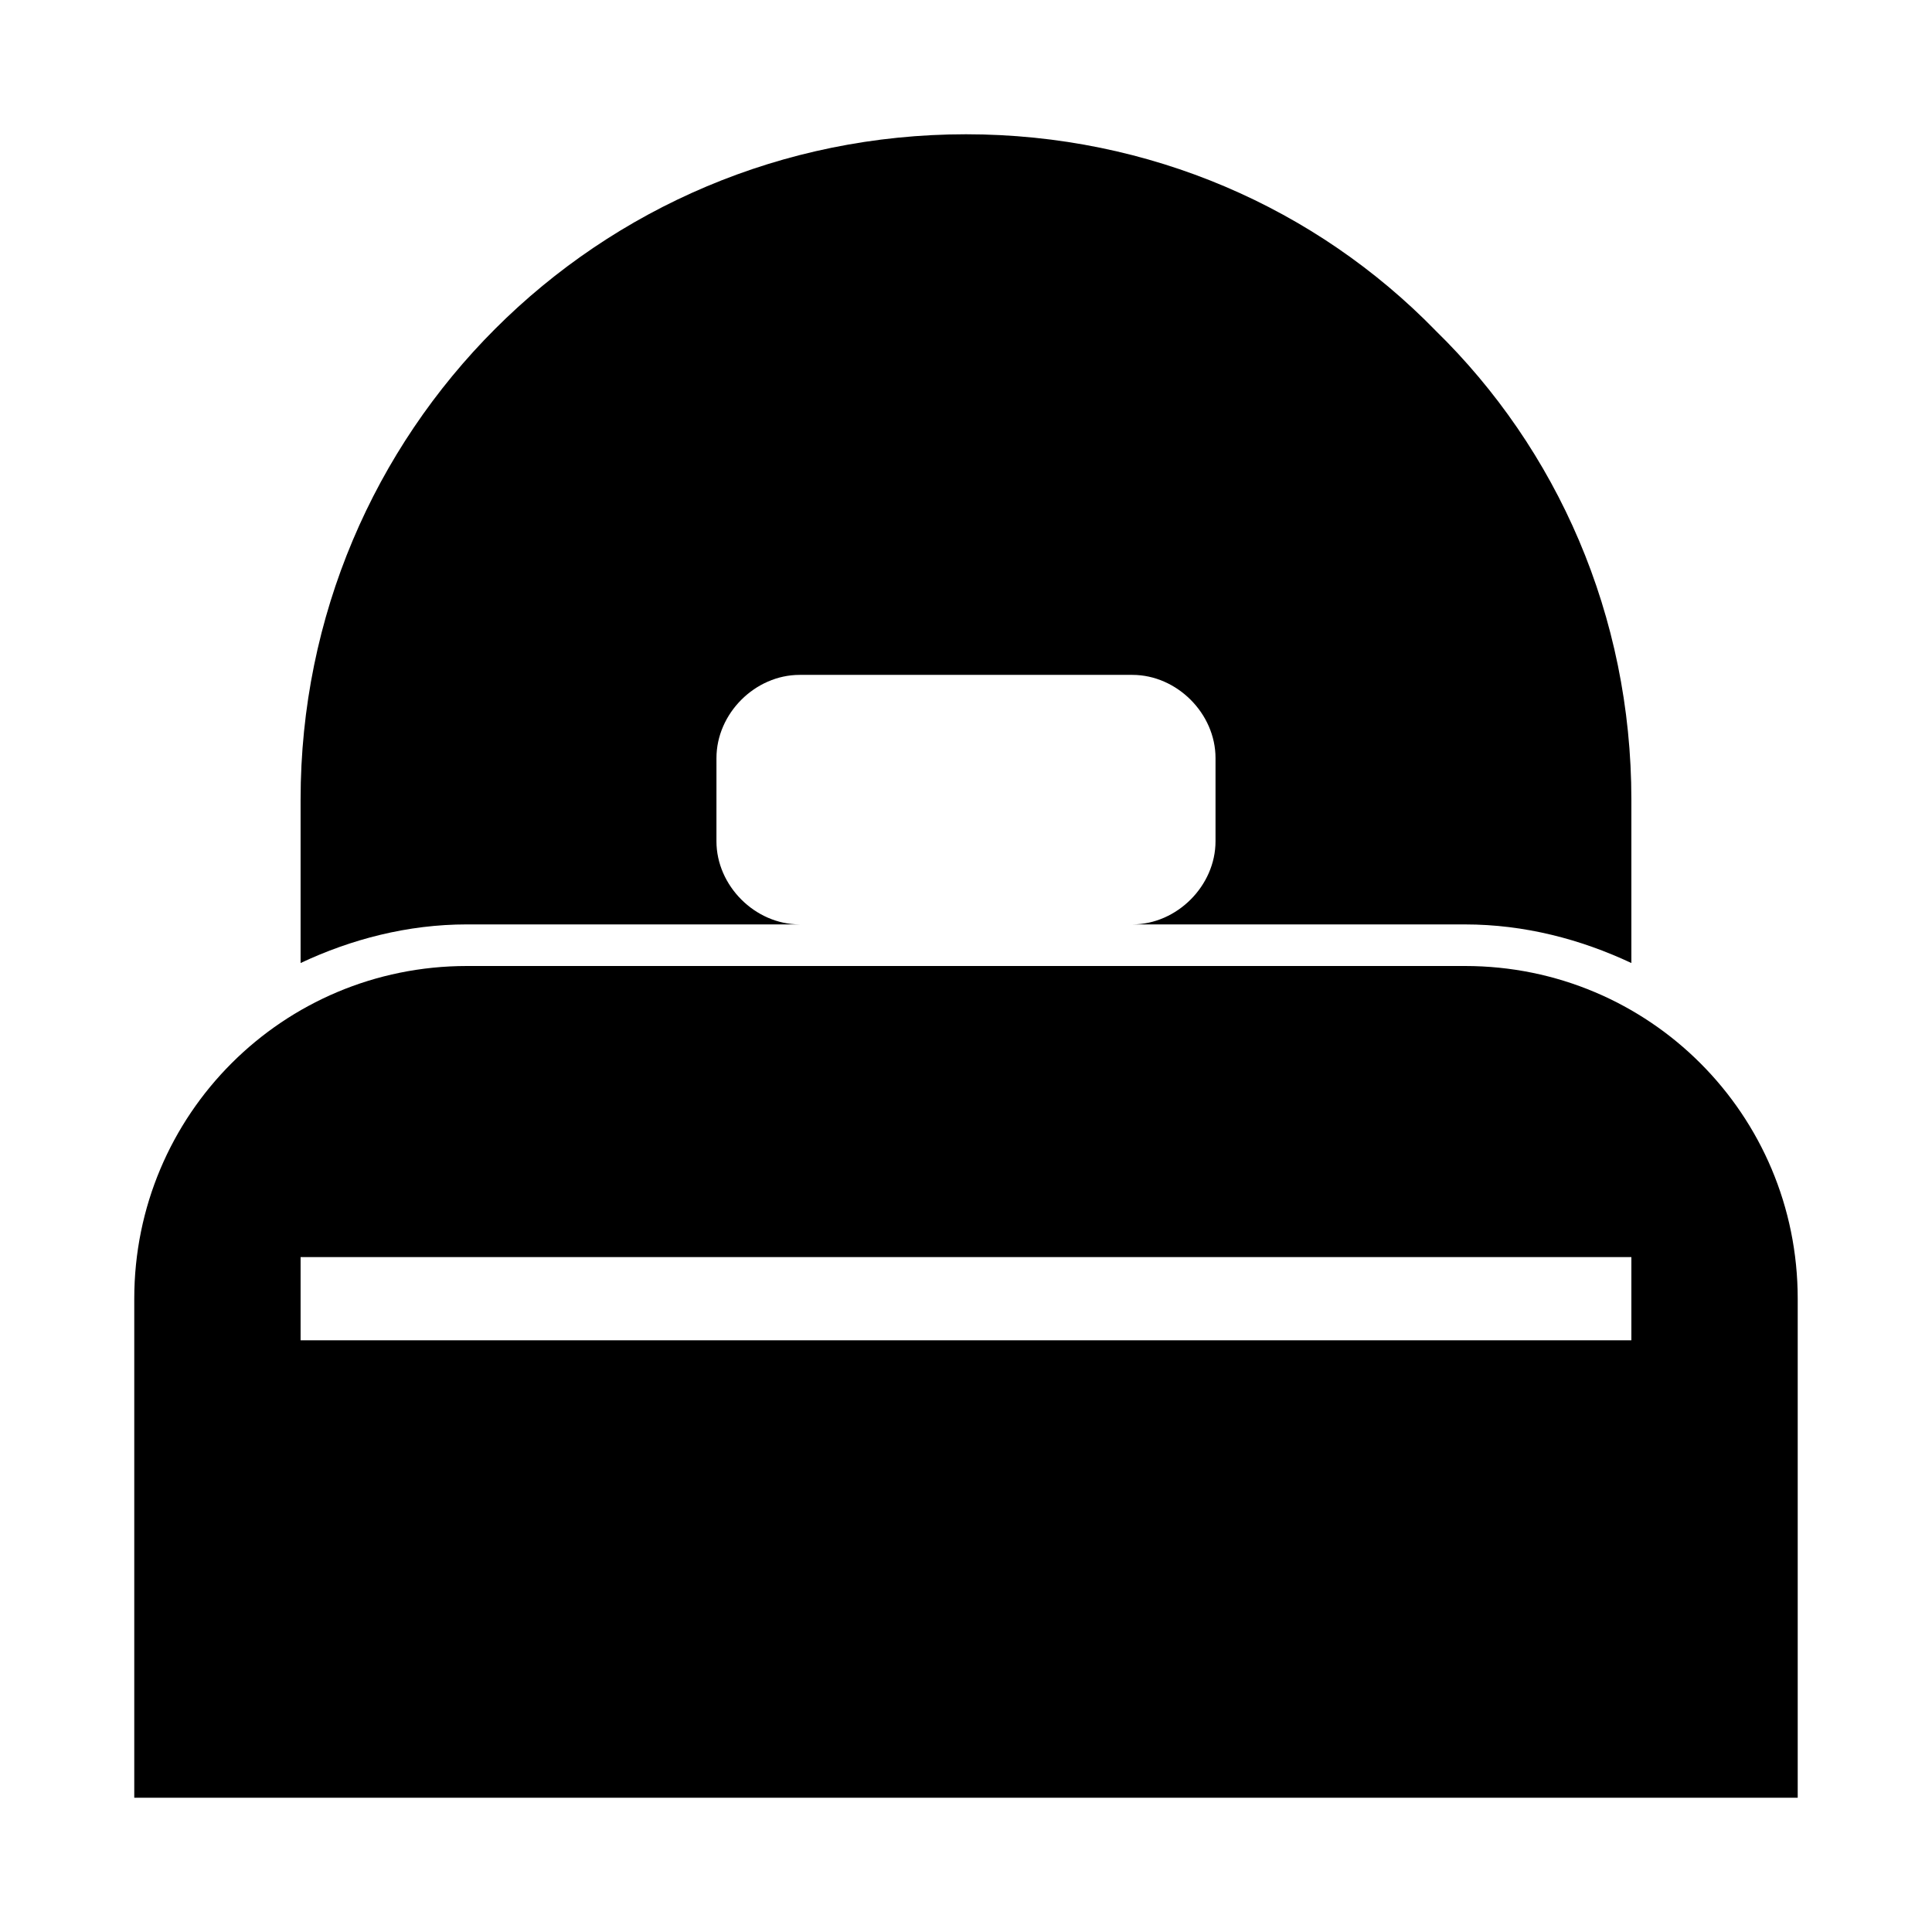
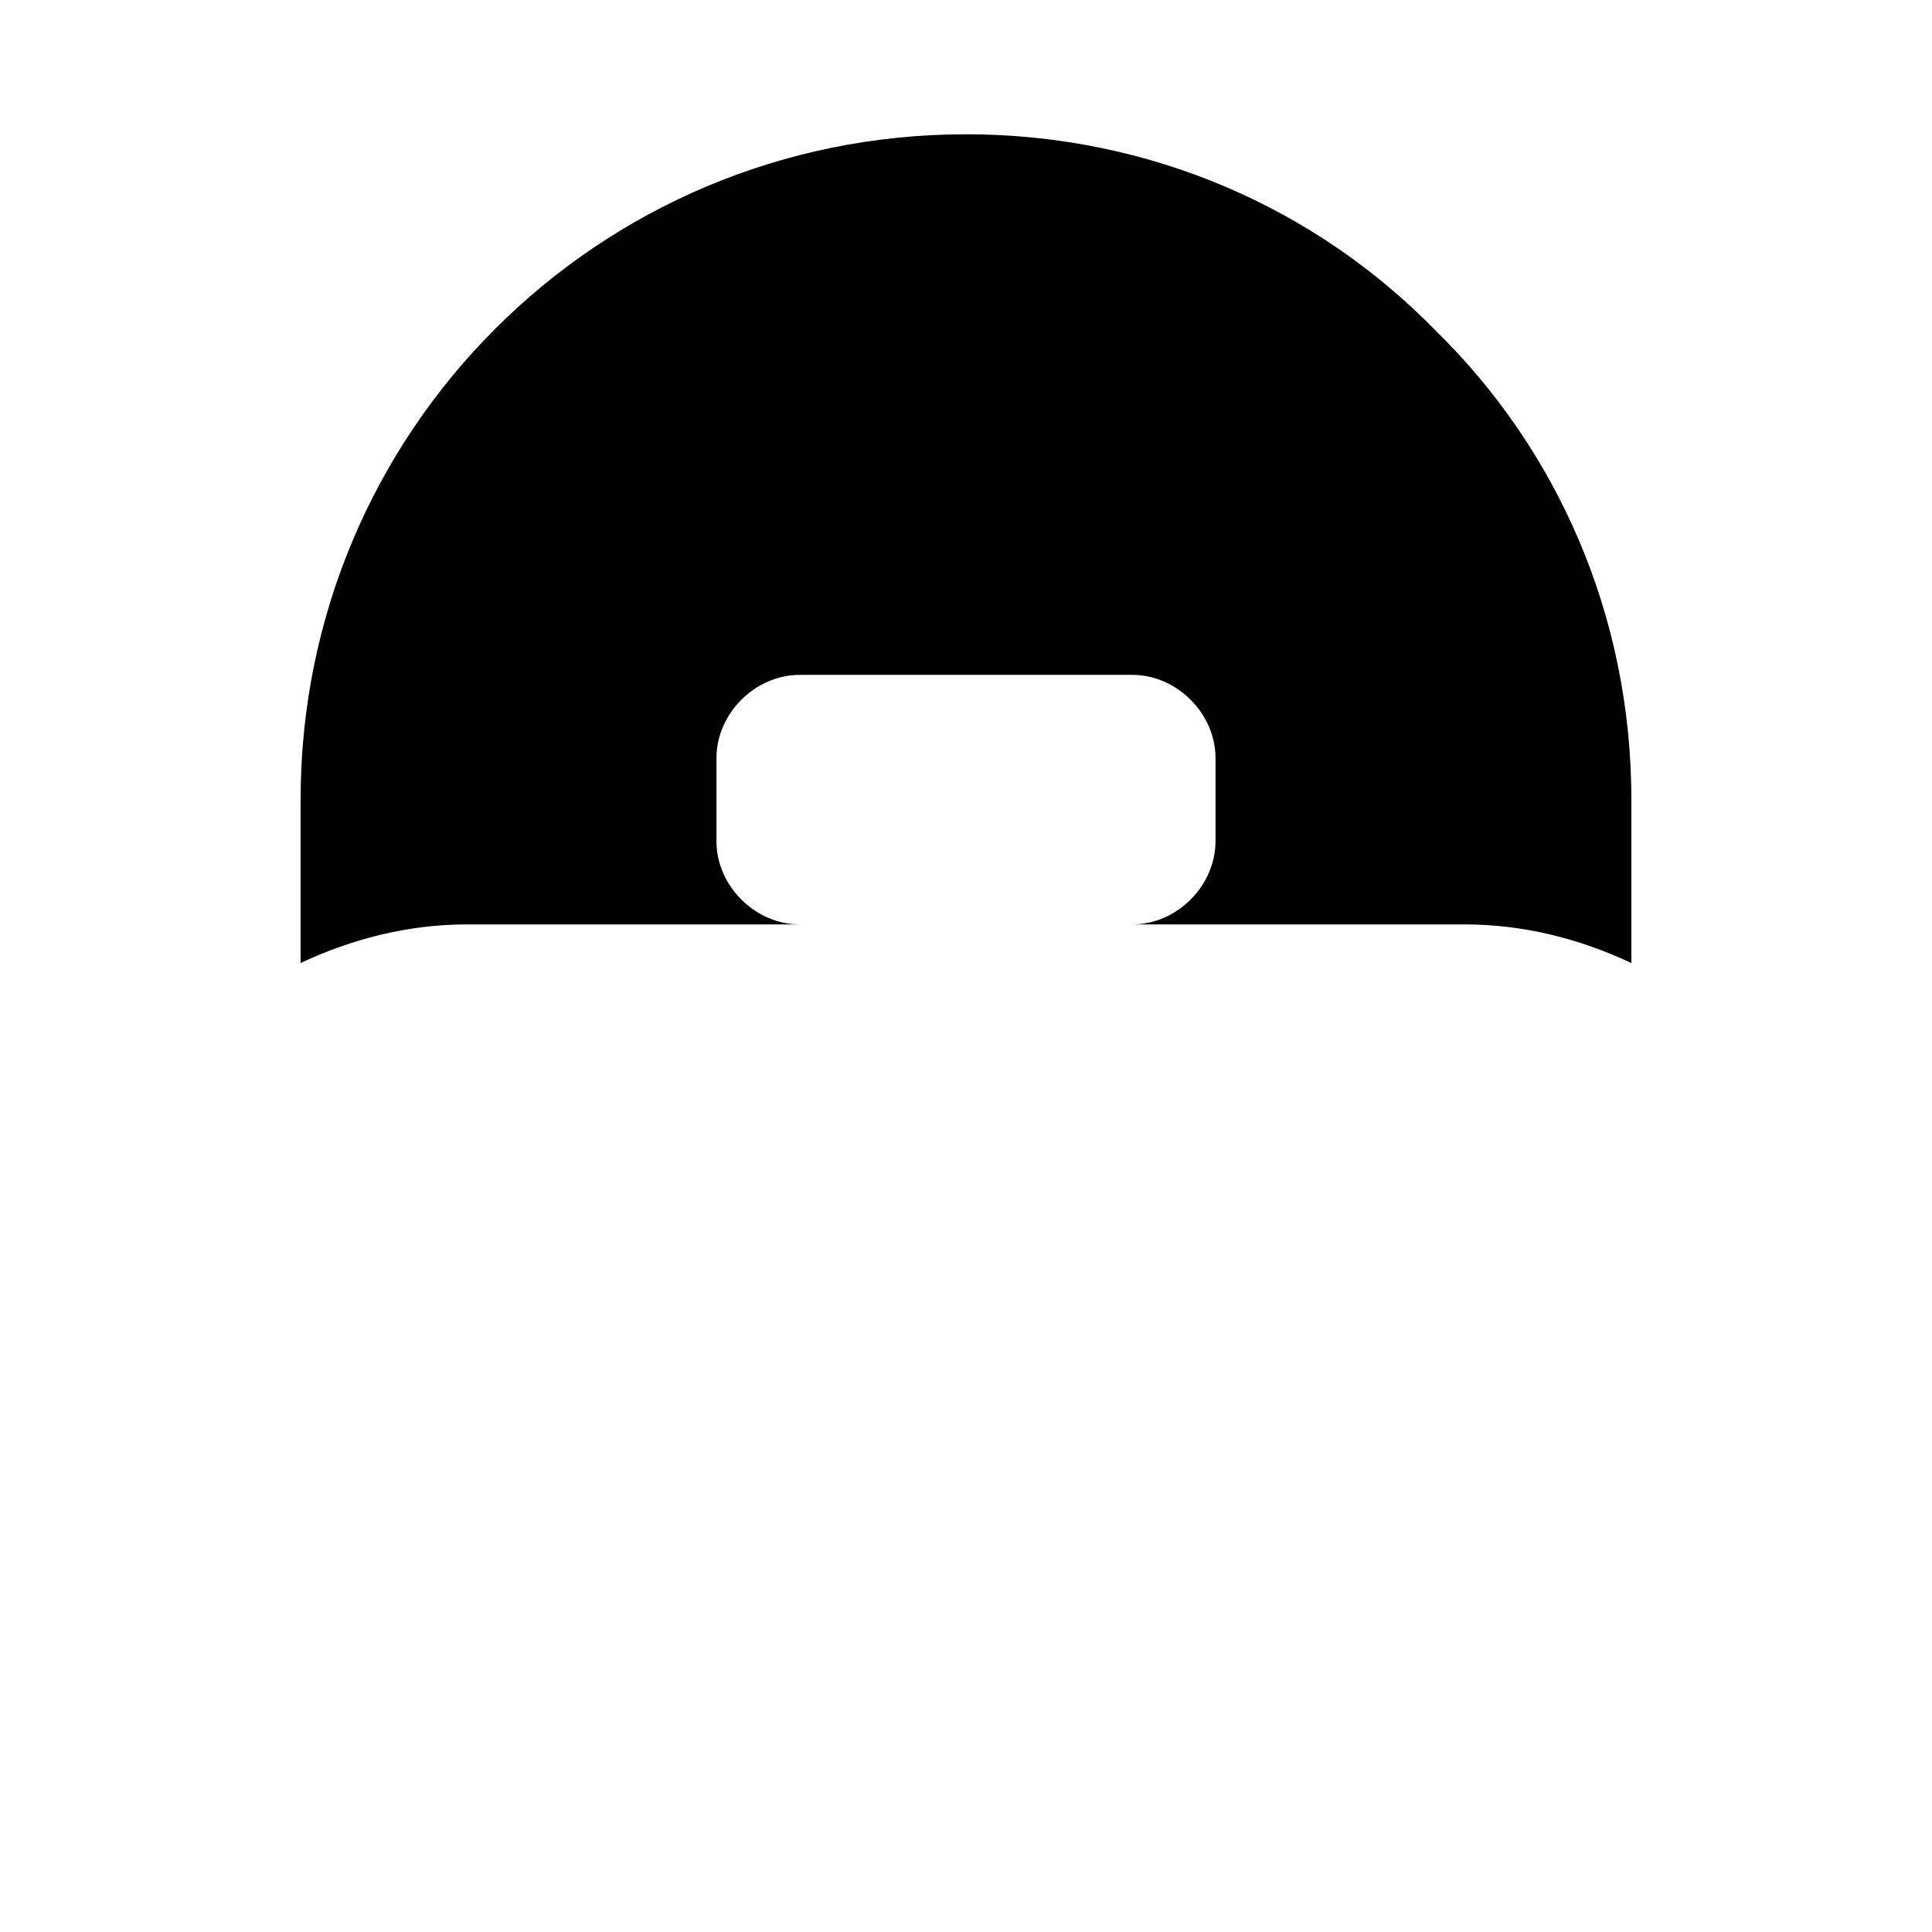
<svg xmlns="http://www.w3.org/2000/svg" fill="#000000" width="800px" height="800px" version="1.1" viewBox="144 144 512 512">
  <g>
    <path d="m524.38 231.54c-31.488-32.277-75.57-51.957-124.38-51.957-97.613 0-176.34 78.719-176.34 176.33v43.297c13.383-6.297 28.34-10.234 44.082-10.234h88.168c-11.809 0-22.043-10.234-22.043-22.043l0.004-22.039c0-11.809 10.234-22.043 22.043-22.043h88.168c11.809 0 22.043 10.234 22.043 22.043v22.043c0 11.809-10.234 22.043-22.043 22.043h88.168c15.742 0 30.699 3.938 44.082 10.234v-43.297c-0.004-48.809-19.684-92.895-51.961-124.38z" />
-     <path d="m532.25 400h-264.5c-48.809 0-88.168 39.359-88.168 88.164v132.25h440.83v-132.25c0-48.805-39.359-88.164-88.164-88.164zm44.082 99.188h-352.67v-22.043h352.67z" />
  </g>
</svg>